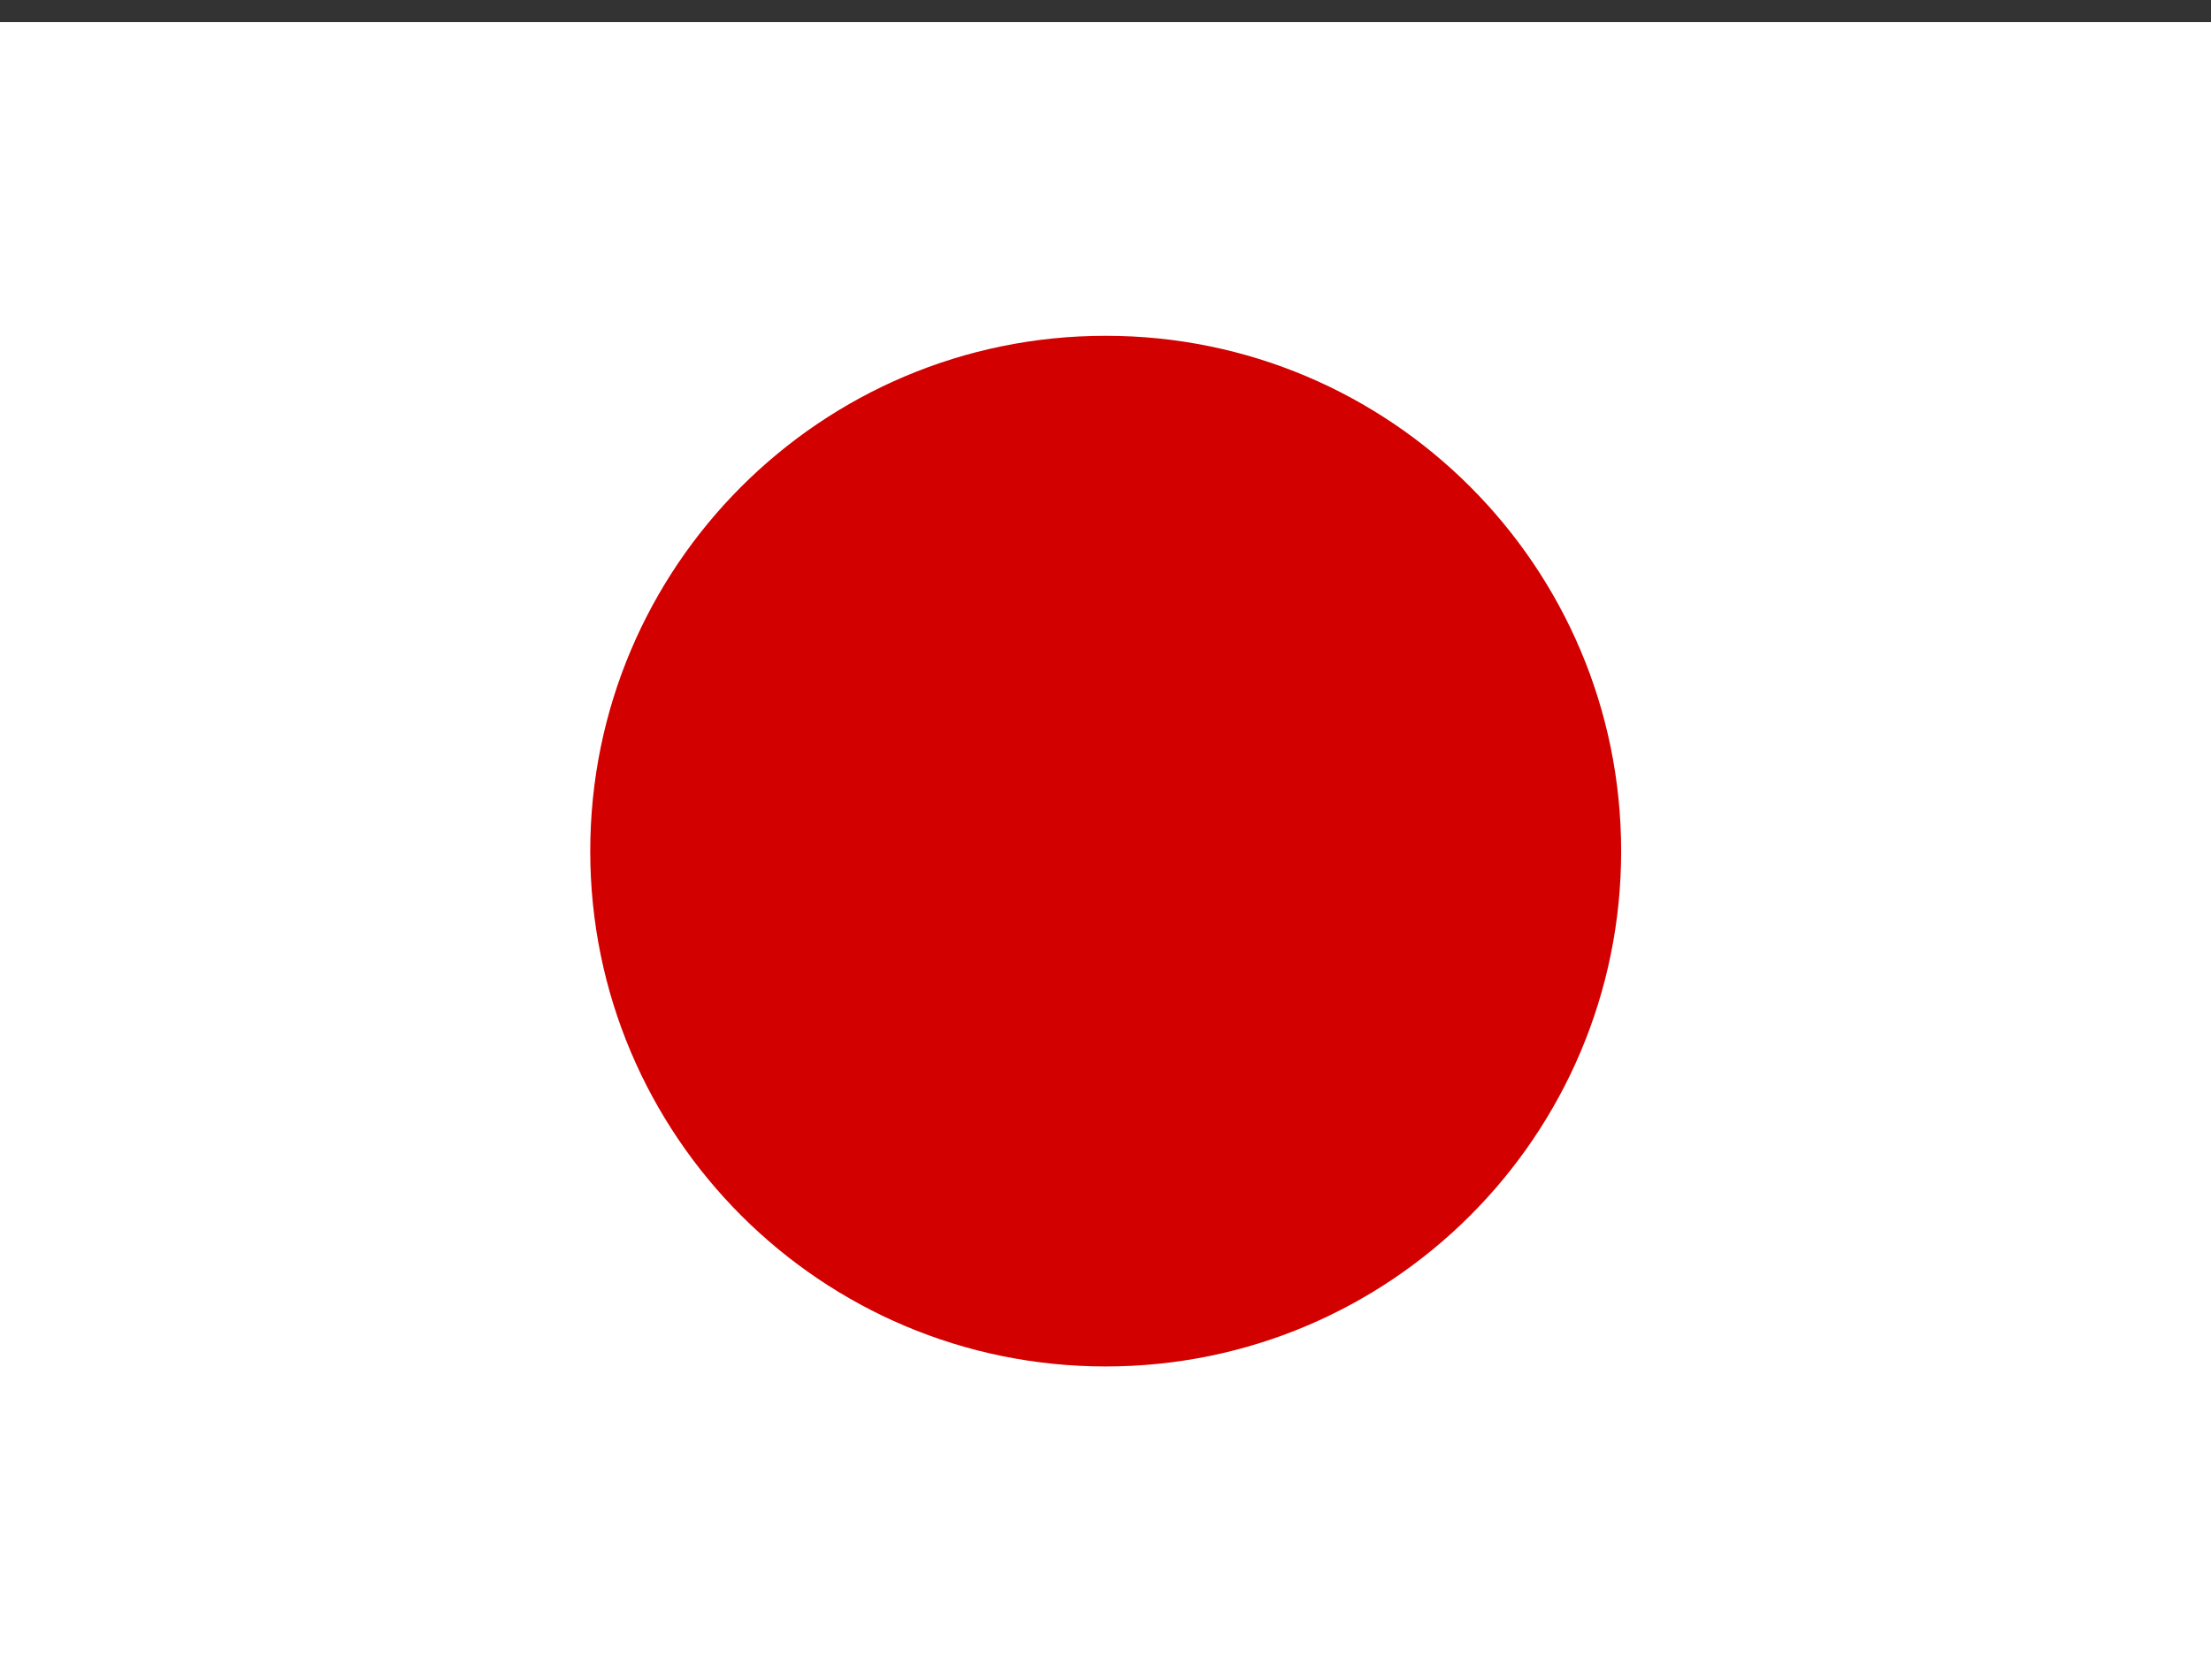
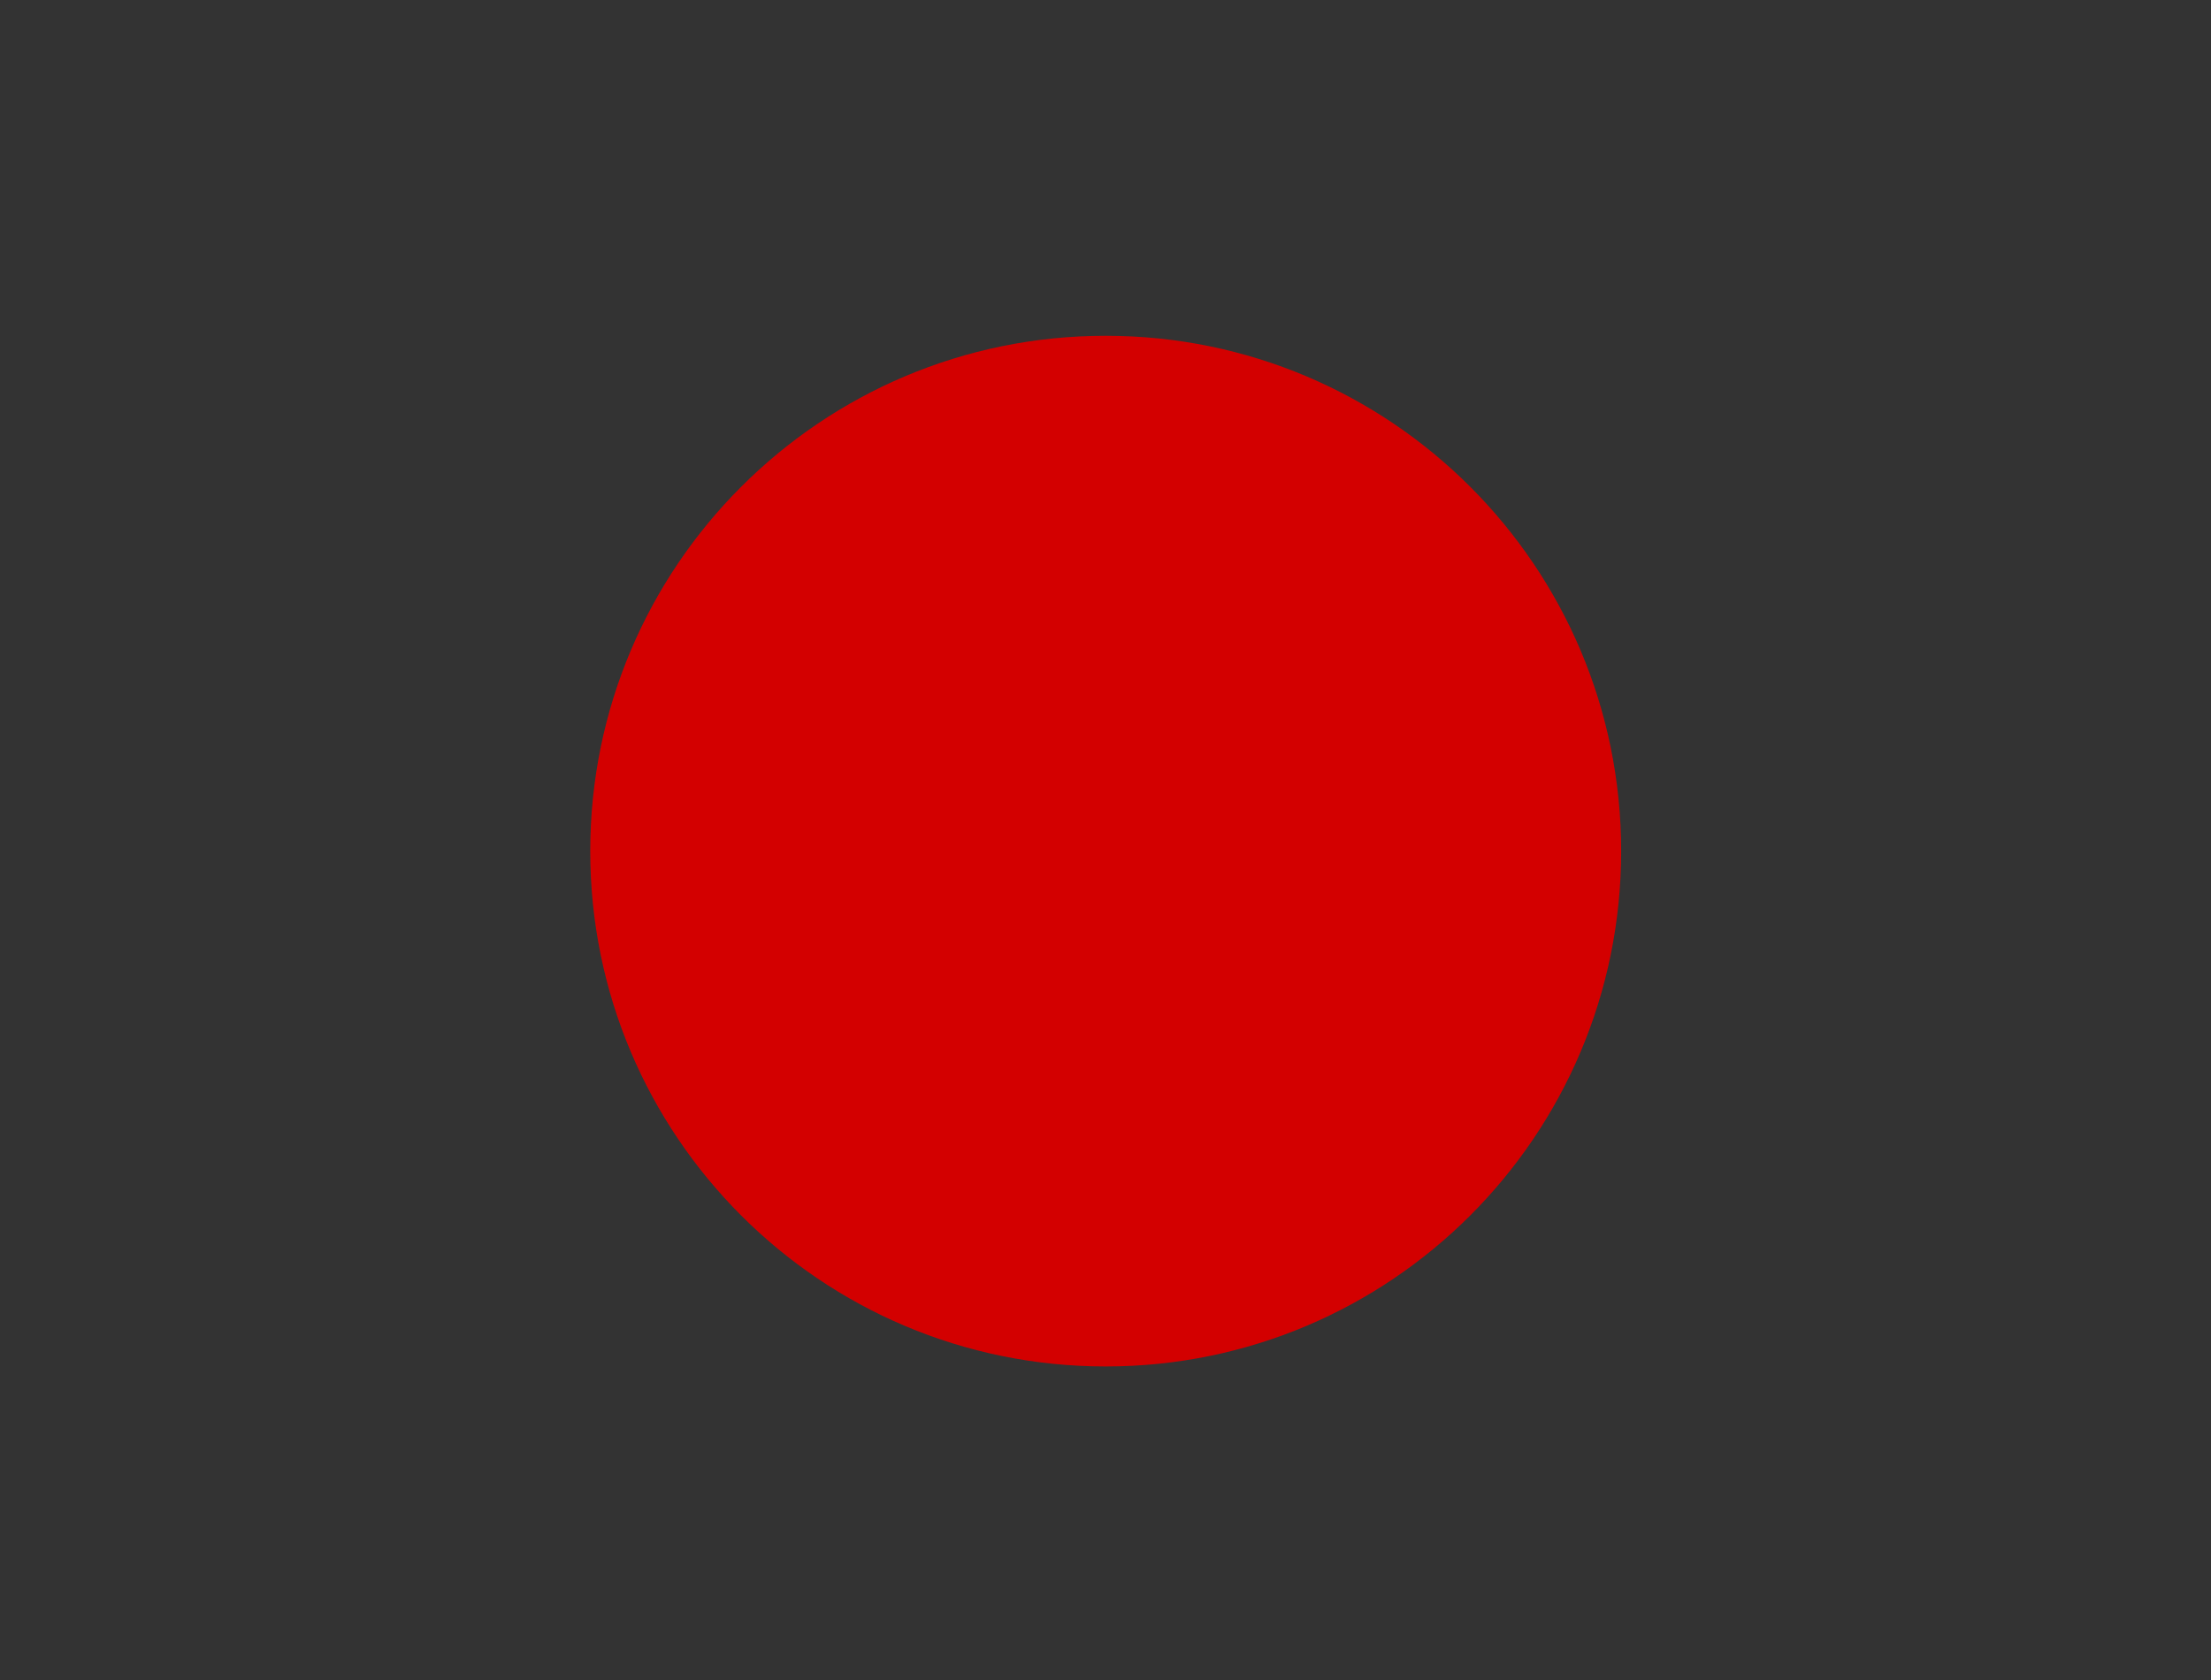
<svg xmlns="http://www.w3.org/2000/svg" width="50" height="38" viewBox="0 0 50 38" fill="none">
  <rect x="0" y="0" width="50" height="38" fill="#333333" stroke="none" />
  <g clip-path="url(#clip0_437_16007)">
-     <path fill-rule="evenodd" clip-rule="evenodd" d="M-3.125 0.5H53.125V38H-3.125V0.5Z" fill="white" />
    <path d="M25.004 30.908C31.442 30.908 36.661 25.69 36.661 19.252C36.661 12.814 31.442 7.595 25.004 7.595C18.567 7.595 13.348 12.814 13.348 19.252C13.348 25.69 18.567 30.908 25.004 30.908Z" fill="#D30000" />
  </g>
  <defs>
    <clipPath id="clip0_437_16007">
      <rect width="50" height="37.5" fill="white" transform="translate(0 0.5)" />
    </clipPath>
  </defs>
</svg>